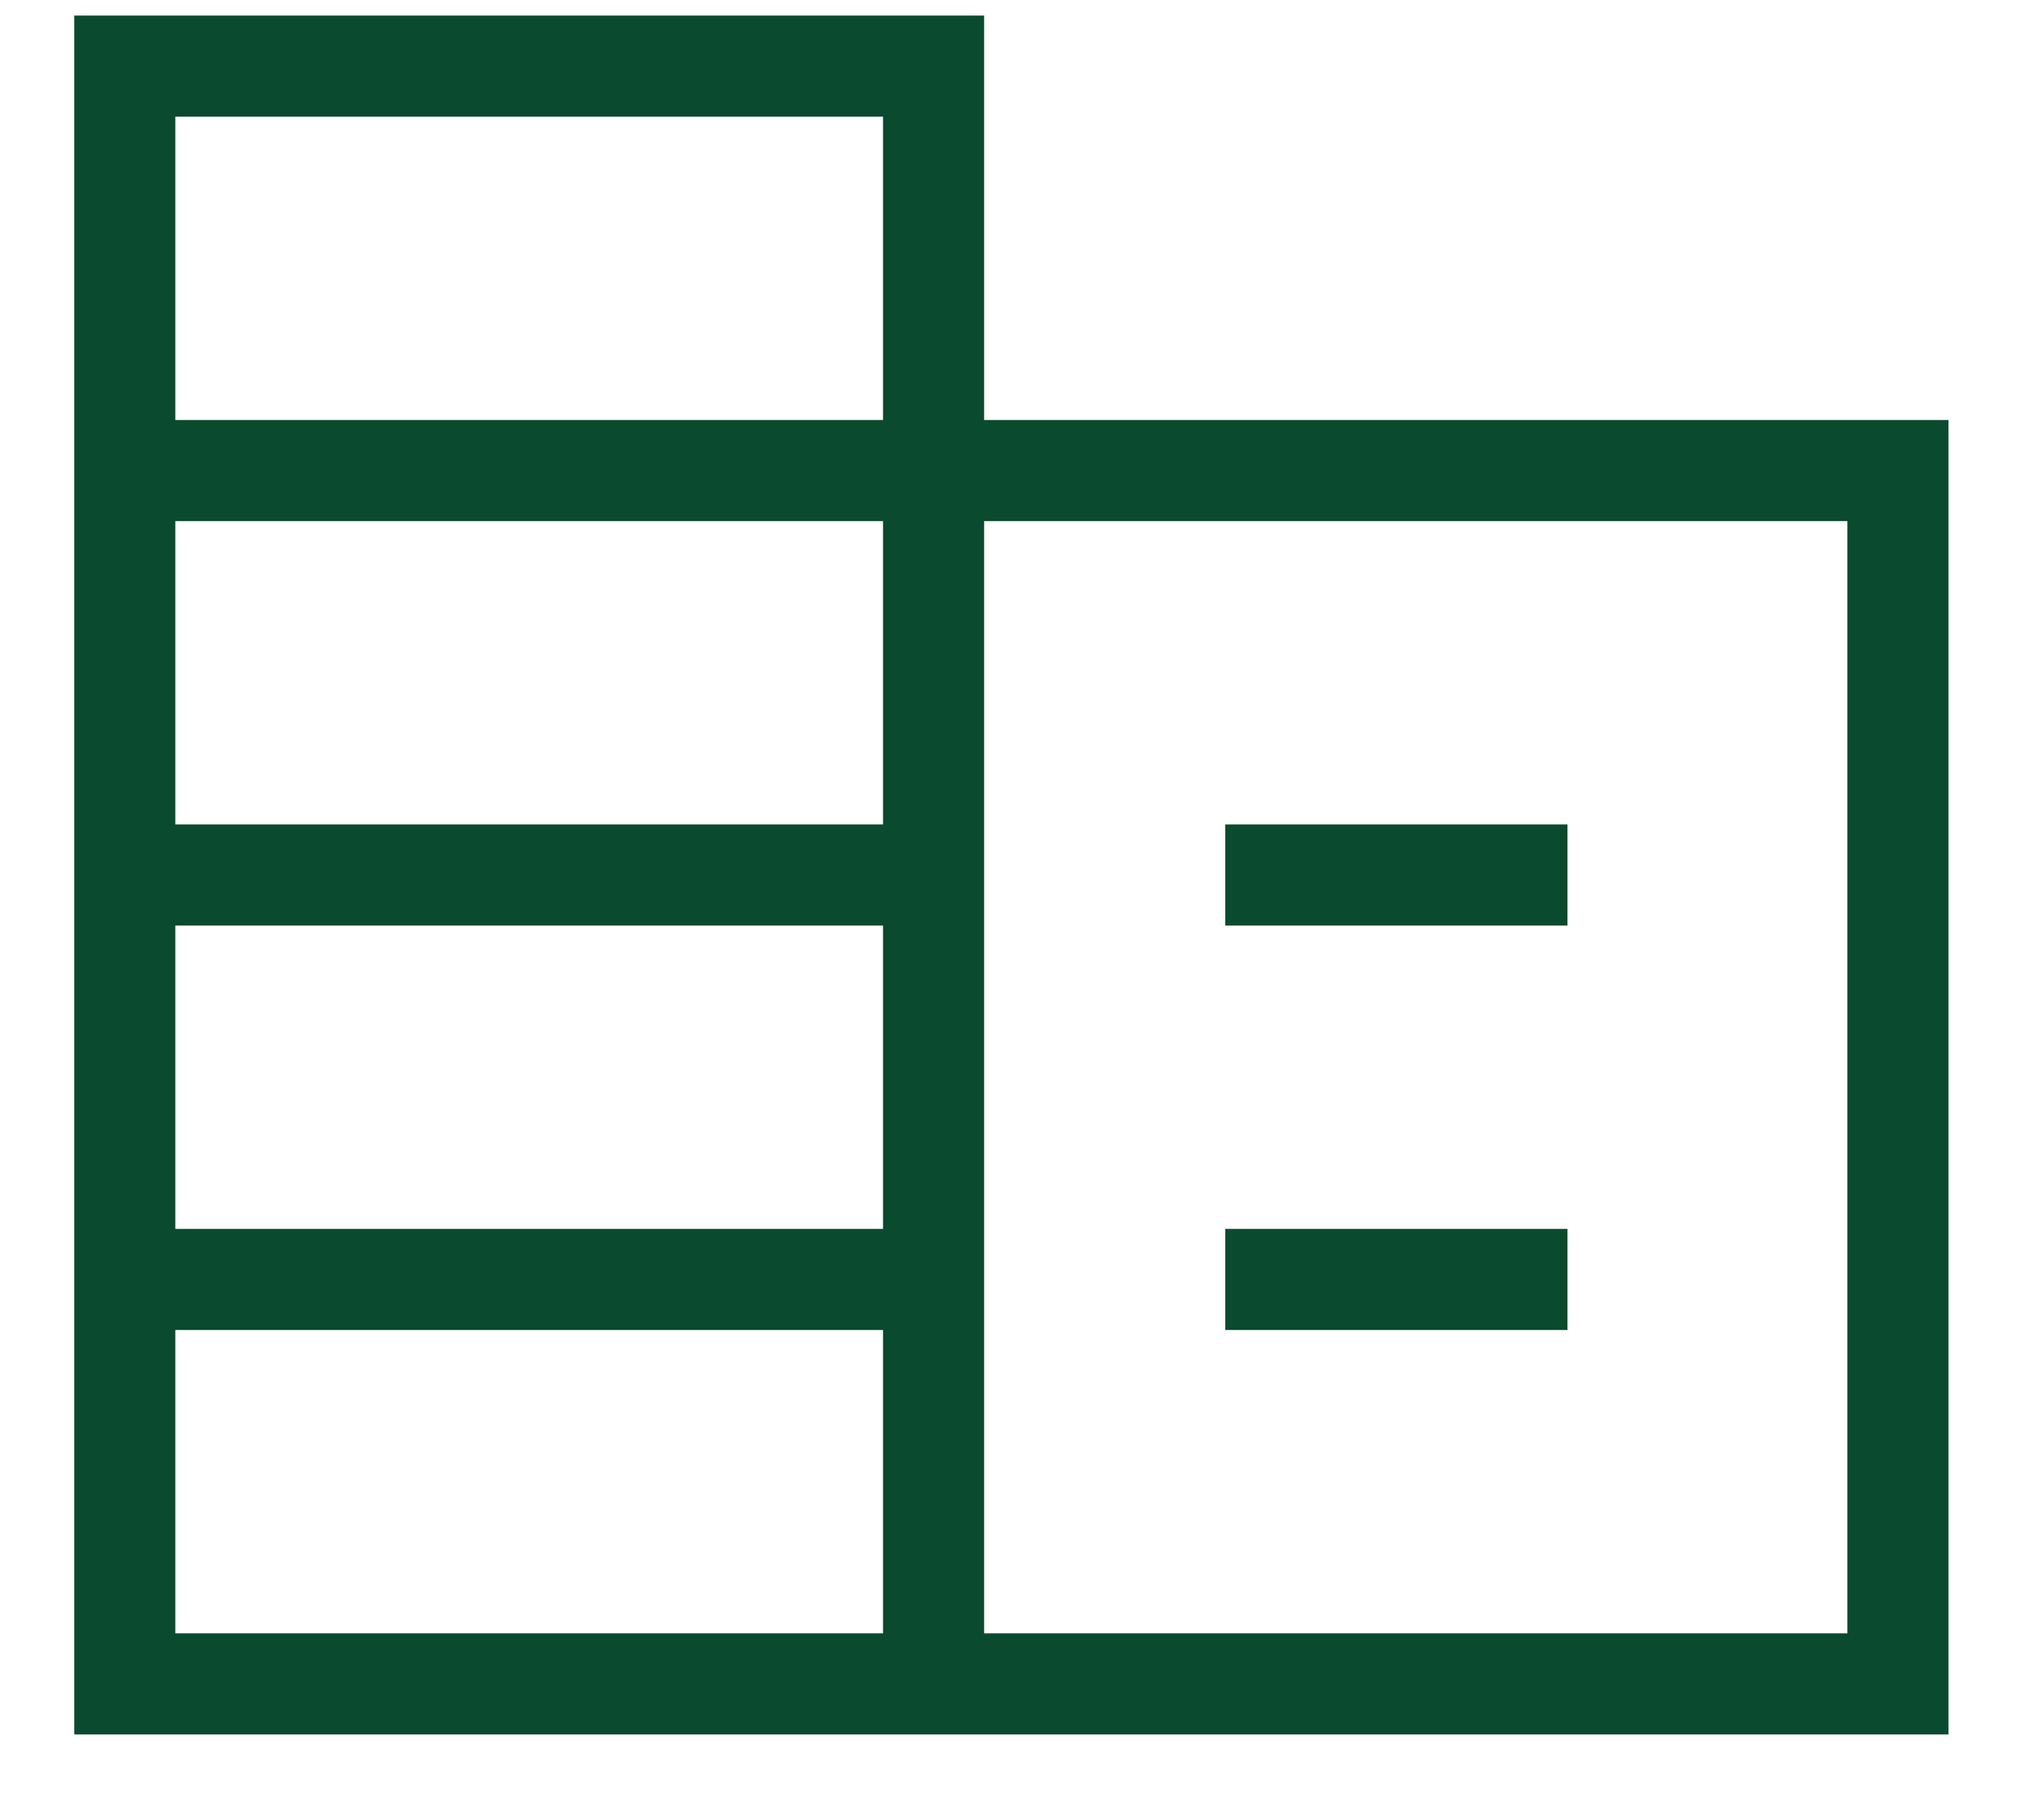
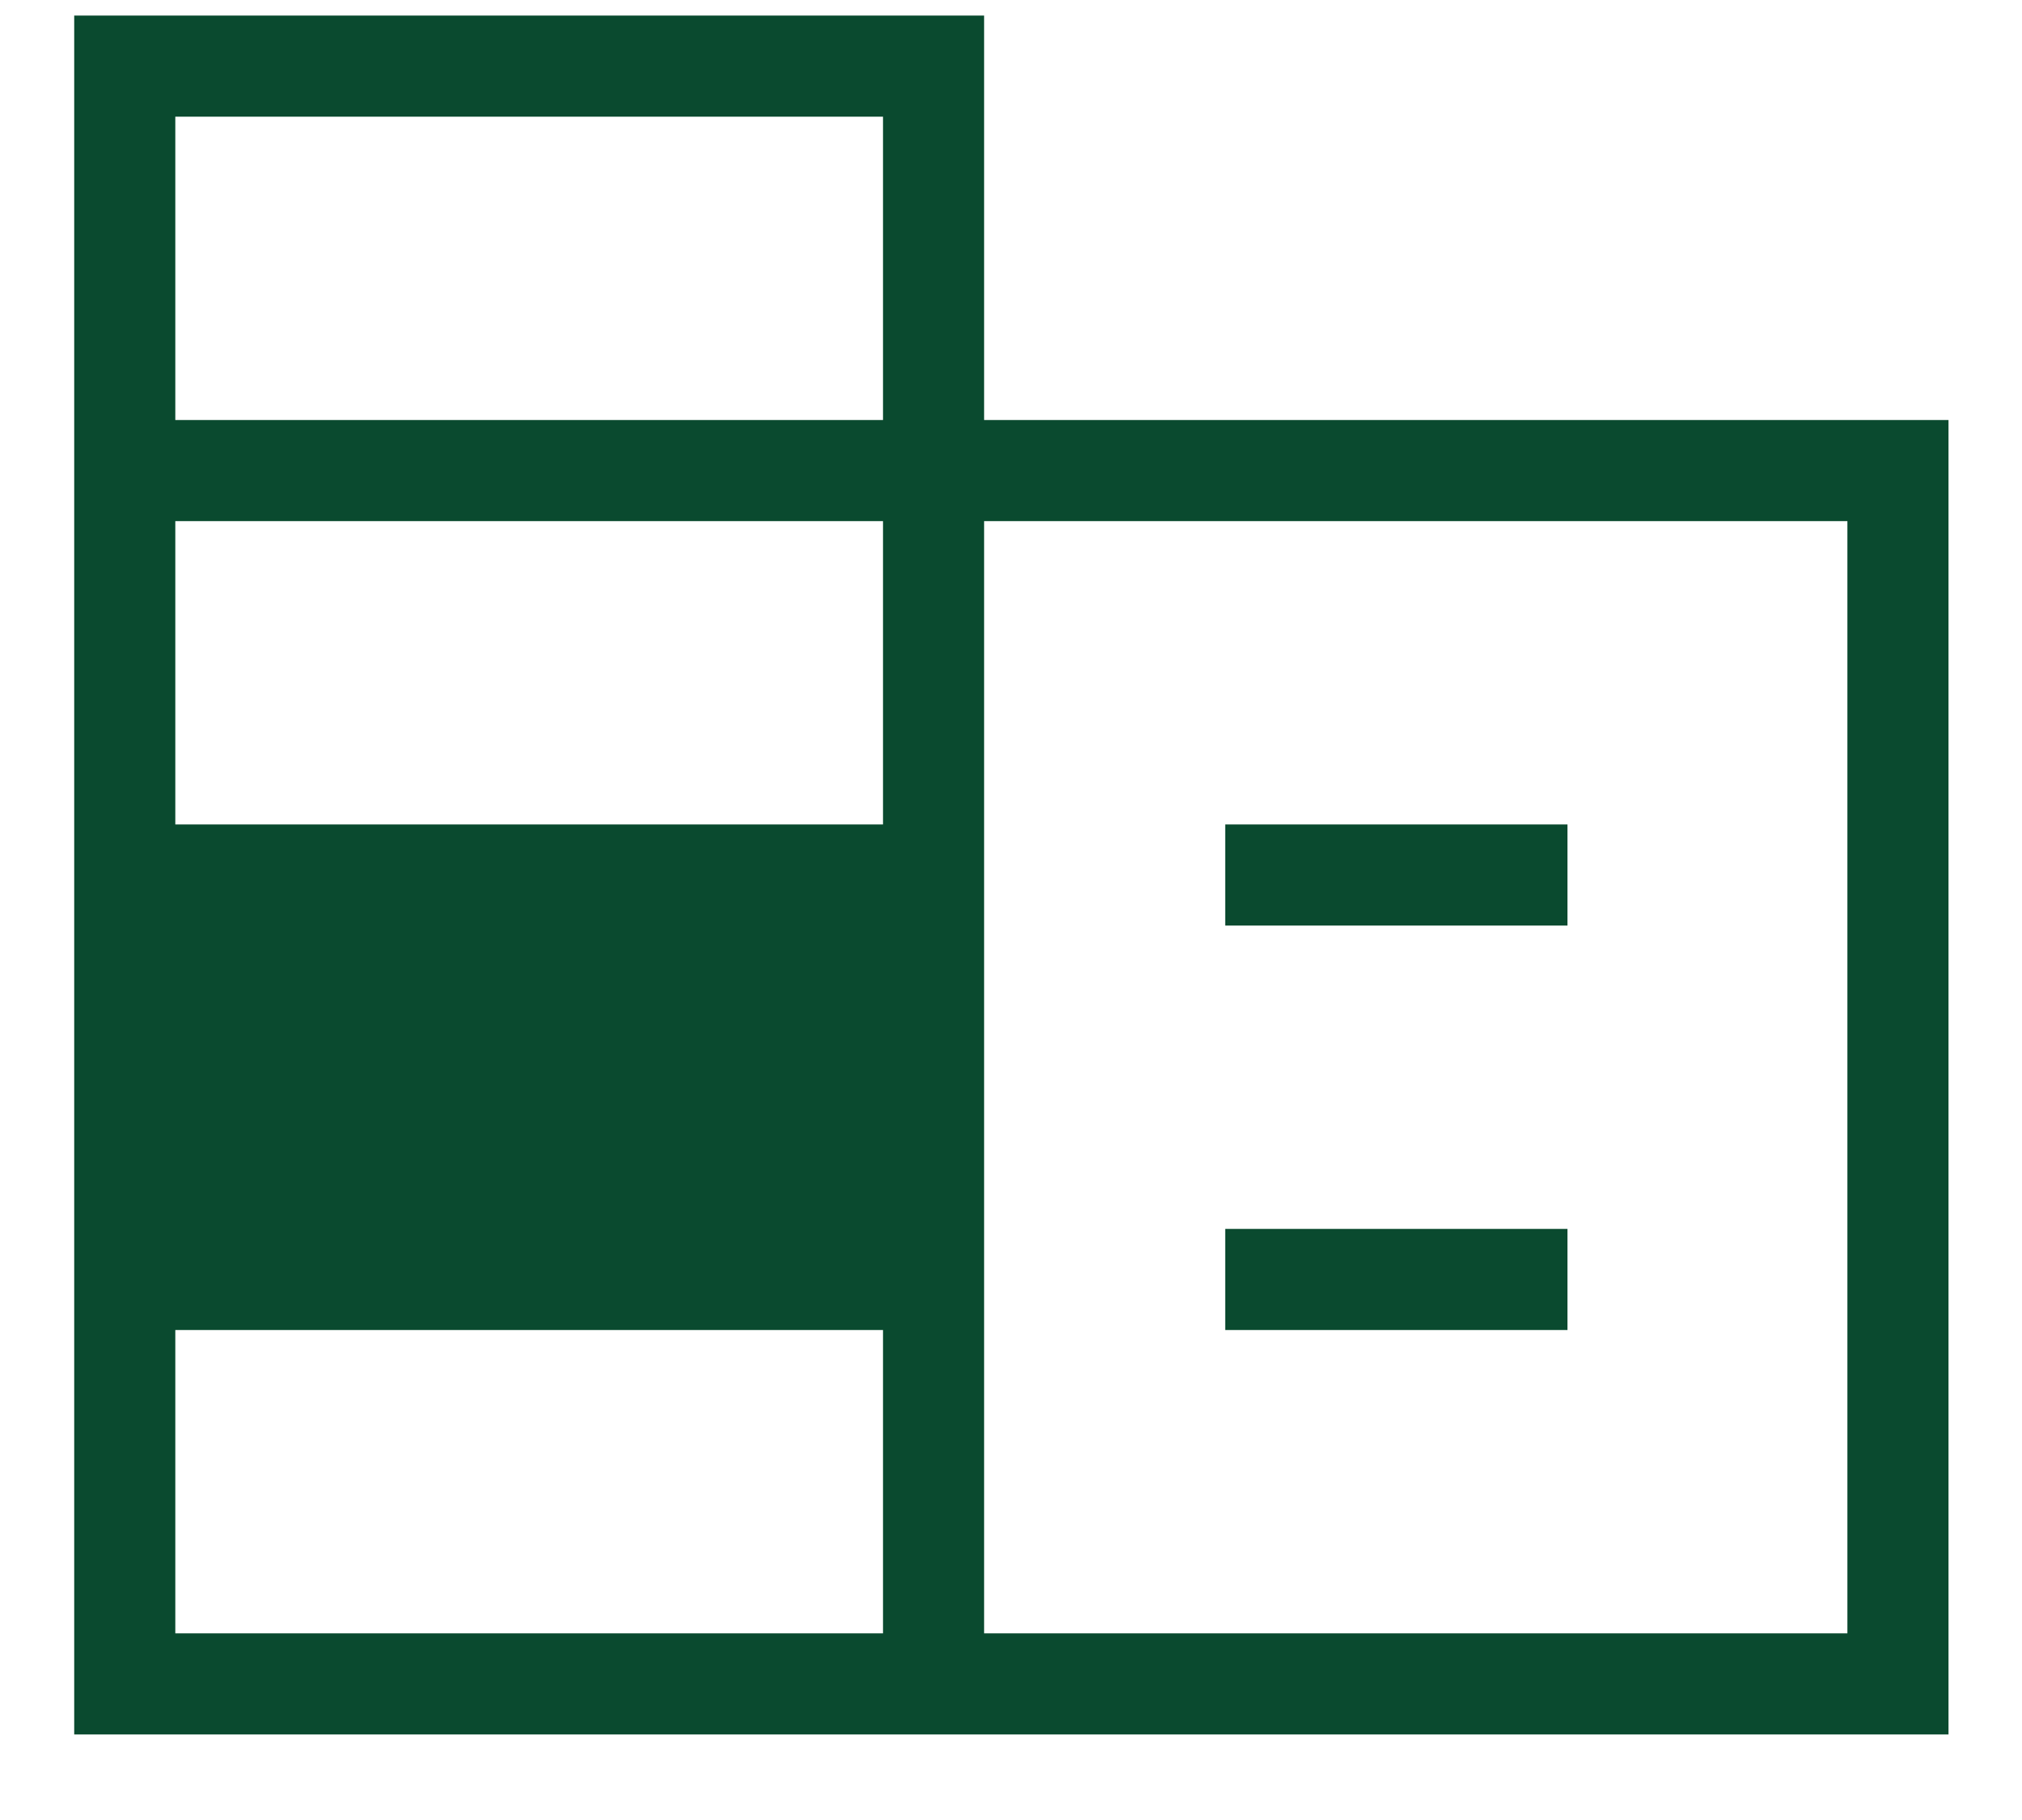
<svg xmlns="http://www.w3.org/2000/svg" width="20" height="18" viewBox="0 0 20 18" fill="none">
-   <path d="M0.734 17.154V0.154H9.734V4.154H19.273V17.154H0.734ZM1.734 16.154H8.734V13.154H1.734V16.154ZM1.734 12.154H8.734V9.154H1.734V12.154ZM1.734 8.154H8.734V5.154H1.734V8.154ZM1.734 4.154H8.734V1.154H1.734V4.154ZM9.734 16.154H18.273V5.154H9.734V16.154ZM12.119 9.154V8.154H15.504V9.154H12.119ZM12.119 13.154V12.154H15.504V13.154H12.119Z" fill="#0A4A2F" />
+   <path d="M0.734 17.154V0.154H9.734V4.154H19.273V17.154H0.734ZM1.734 16.154H8.734V13.154H1.734V16.154ZM1.734 12.154H8.734H1.734V12.154ZM1.734 8.154H8.734V5.154H1.734V8.154ZM1.734 4.154H8.734V1.154H1.734V4.154ZM9.734 16.154H18.273V5.154H9.734V16.154ZM12.119 9.154V8.154H15.504V9.154H12.119ZM12.119 13.154V12.154H15.504V13.154H12.119Z" fill="#0A4A2F" />
</svg>